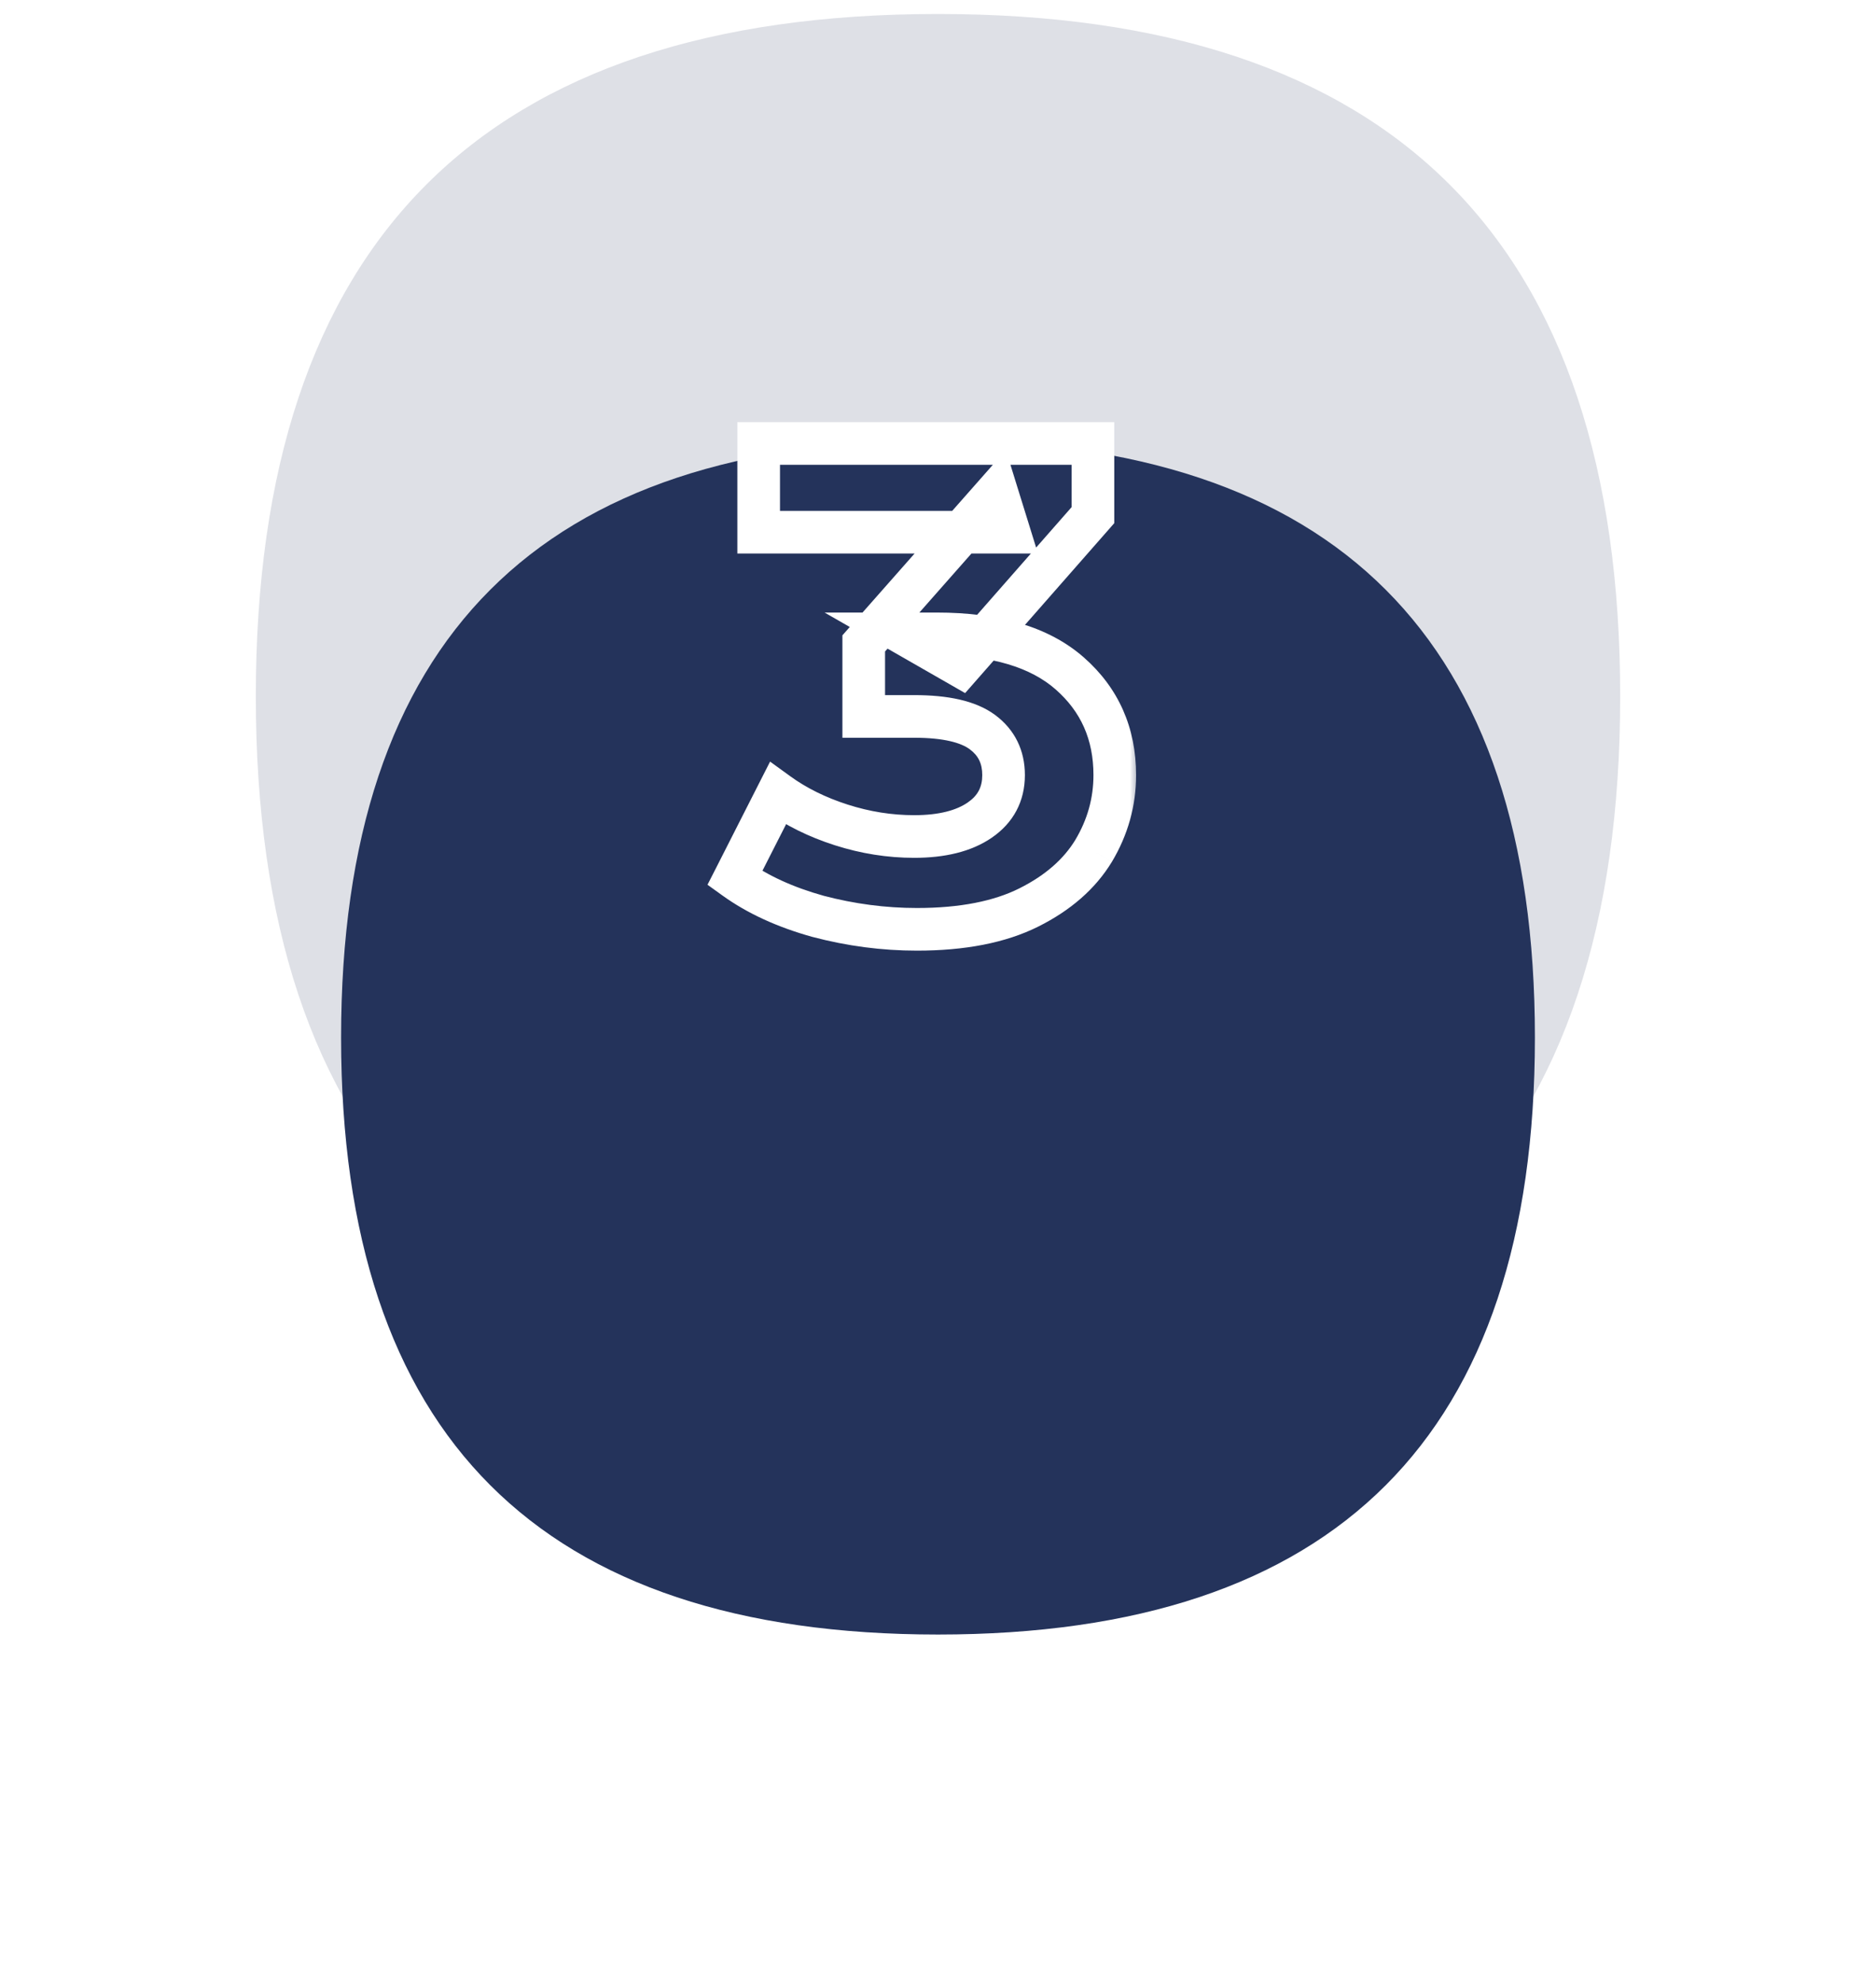
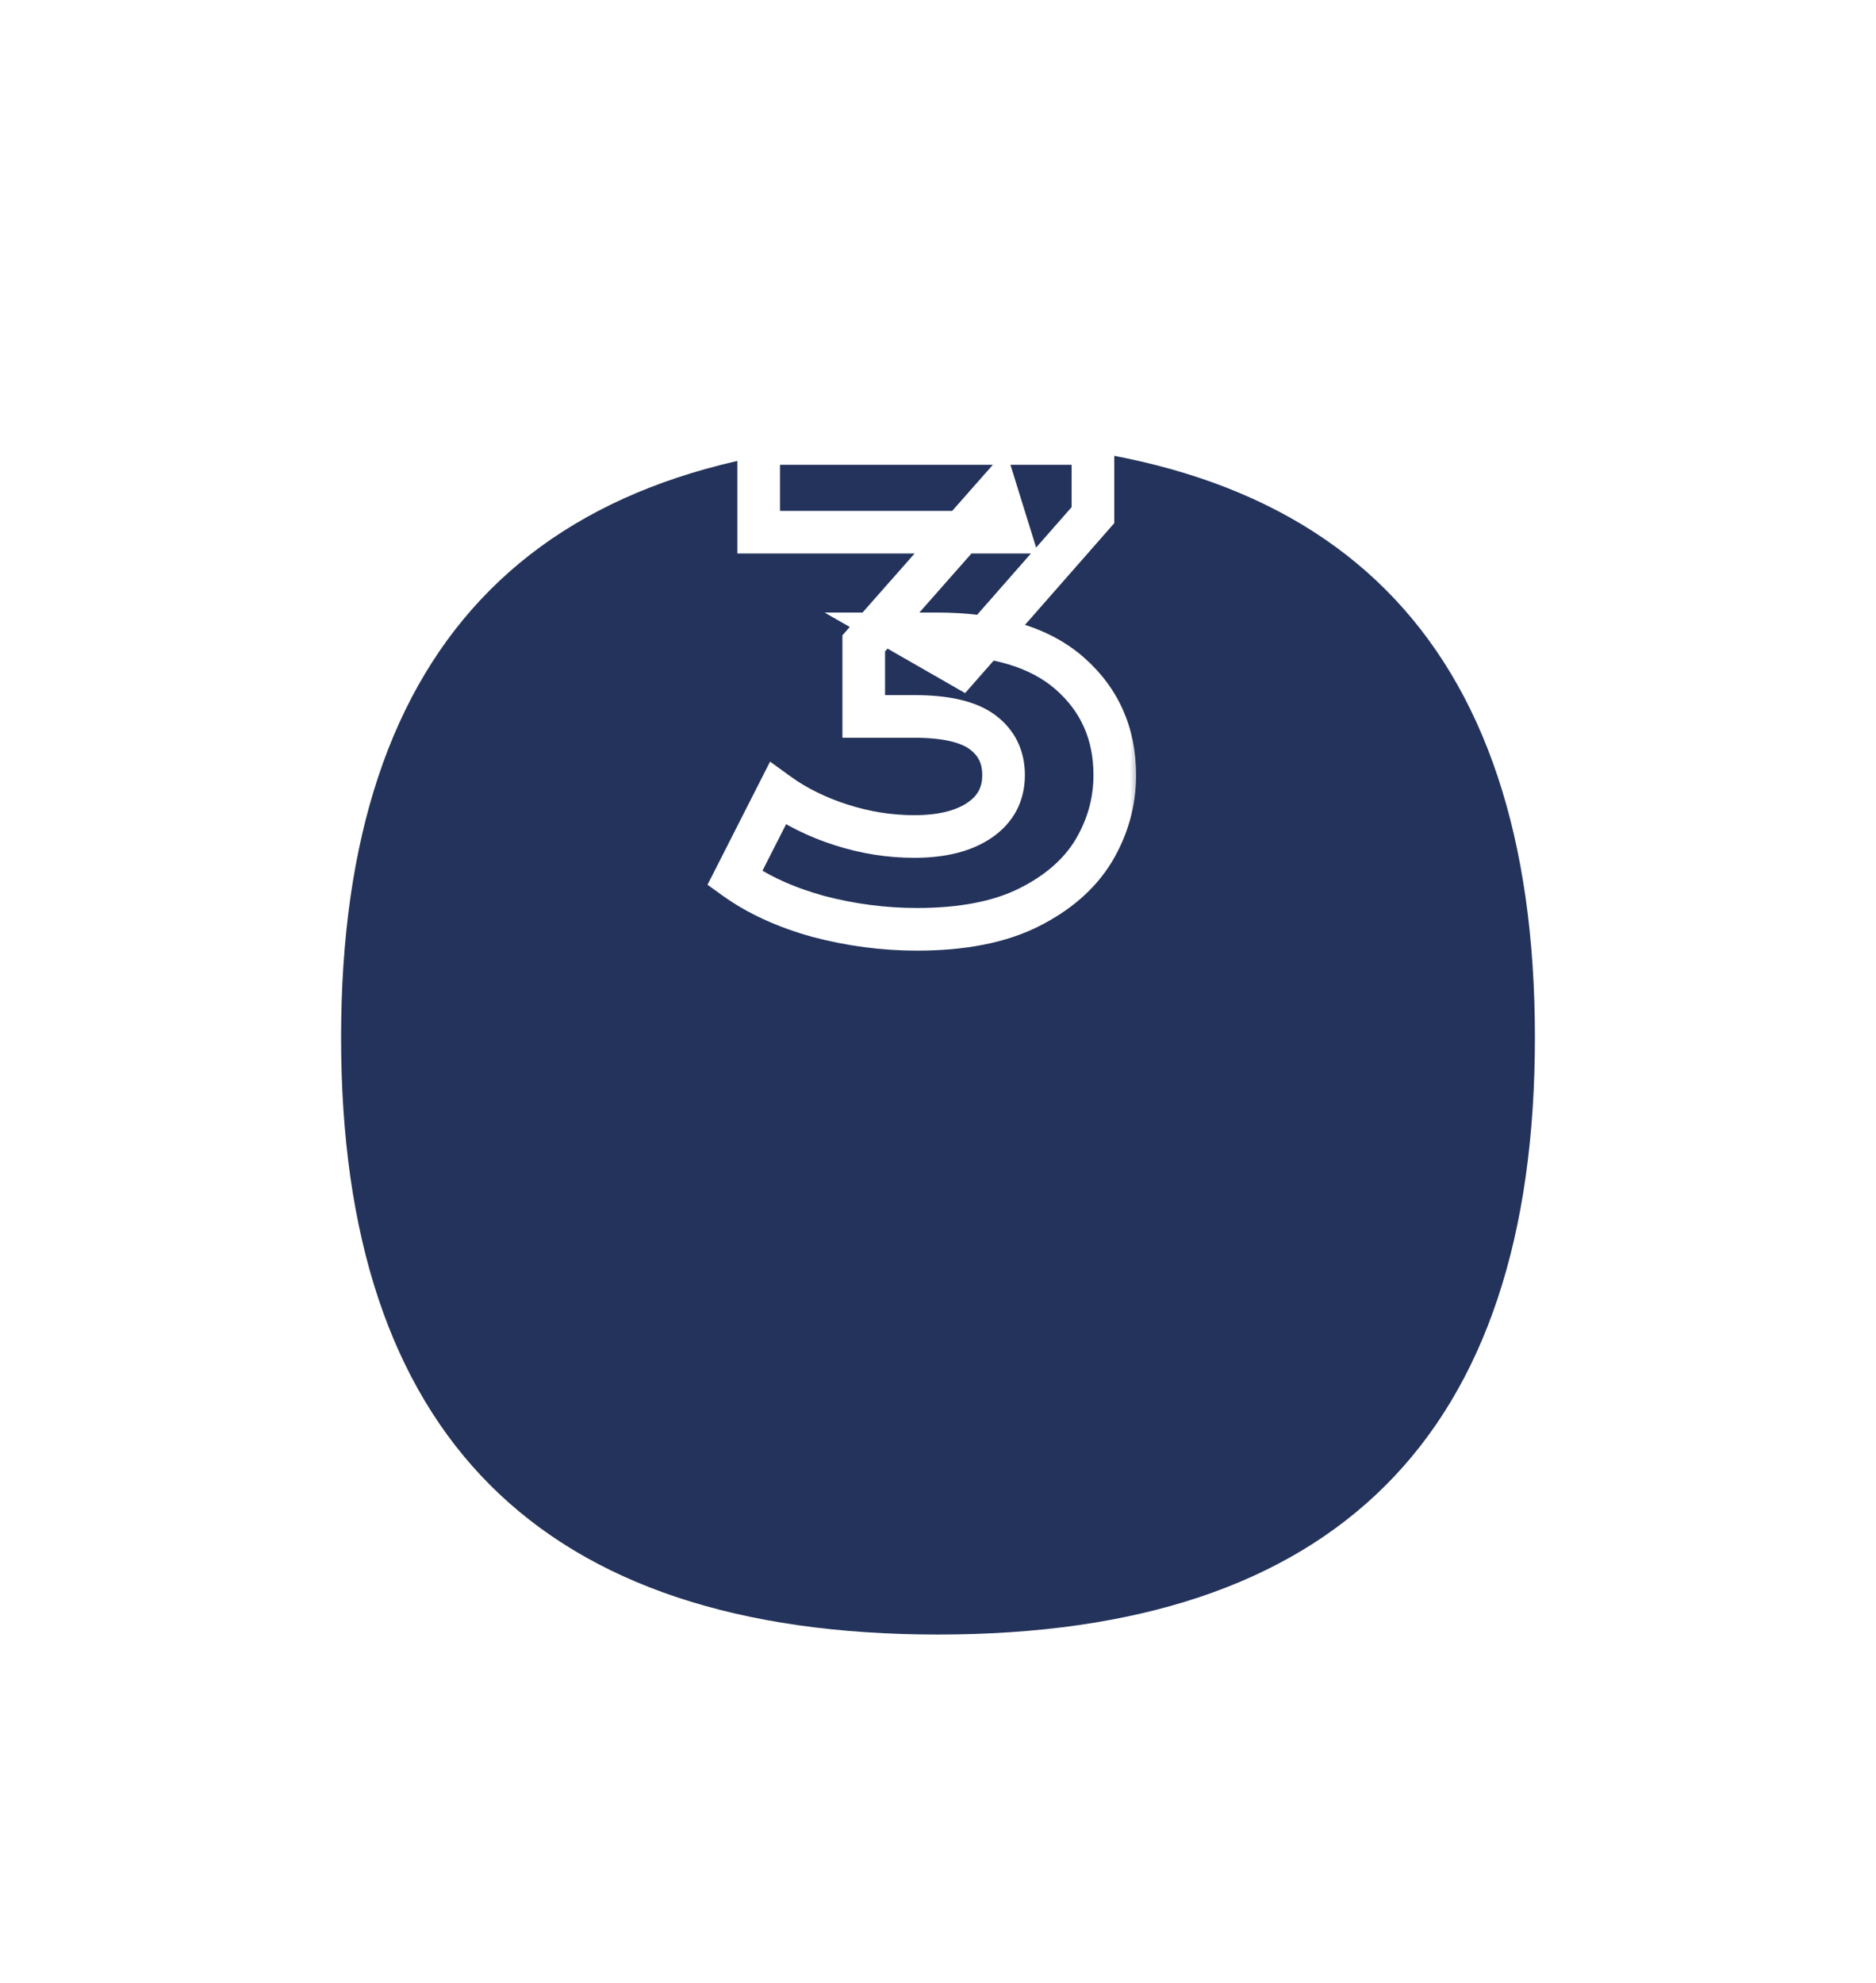
<svg xmlns="http://www.w3.org/2000/svg" width="88" height="93" viewBox="0 0 88 93" fill="none">
-   <path opacity="0.15" d="M76 32.656C76 53.989 65.333 64.656 44 64.656C22.667 64.656 12 53.989 12 32.656C12 11.322 22.667 0.656 44 0.656C65.333 0.656 76 11.322 76 32.656Z" fill="#24335B" />
  <g filter="url(#filter0_d_4745_38798)">
    <path d="M72 32.656C72 51.322 62.667 60.656 44 60.656C25.333 60.656 16 51.322 16 32.656C16 13.989 25.333 4.656 44 4.656C62.667 4.656 72 13.989 72 32.656Z" fill="#24335B" />
  </g>
  <mask id="path-4-outside-1_4745_38798" maskUnits="userSpaceOnUse" x="32.5" y="19.198" width="21" height="26" fill="black">
    <rect fill="white" x="32.5" y="19.198" width="21" height="26" />
    <path d="M43.012 43.583C41.455 43.583 39.908 43.38 38.372 42.974C36.836 42.548 35.535 41.95 34.468 41.182L36.484 37.215C37.337 37.833 38.329 38.324 39.46 38.687C40.591 39.049 41.732 39.23 42.884 39.23C44.185 39.23 45.209 38.974 45.956 38.462C46.703 37.95 47.076 37.246 47.076 36.35C47.076 35.497 46.745 34.825 46.084 34.334C45.423 33.844 44.356 33.599 42.884 33.599H40.516V30.174L46.756 23.102L47.332 24.959H35.588V20.799H51.268V24.159L45.06 31.23L42.436 29.727H43.94C46.692 29.727 48.772 30.345 50.18 31.582C51.588 32.82 52.292 34.409 52.292 36.35C52.292 37.609 51.961 38.793 51.3 39.903C50.639 40.99 49.625 41.876 48.26 42.559C46.895 43.241 45.145 43.583 43.012 43.583Z" />
  </mask>
  <path d="M38.372 42.974L38.104 43.938L38.117 43.941L38.372 42.974ZM34.468 41.182L33.577 40.73L33.188 41.493L33.884 41.994L34.468 41.182ZM36.484 37.215L37.071 36.405L36.123 35.718L35.593 36.761L36.484 37.215ZM39.46 38.687L39.155 39.639L39.46 38.687ZM45.956 38.462L46.522 39.287H46.522L45.956 38.462ZM40.516 33.599H39.516V34.599H40.516V33.599ZM40.516 30.174L39.766 29.513L39.516 29.796V30.174H40.516ZM46.756 23.102L47.711 22.806L47.184 21.106L46.006 22.441L46.756 23.102ZM47.332 24.959V25.959H48.689L48.287 24.662L47.332 24.959ZM35.588 24.959H34.588V25.959H35.588V24.959ZM35.588 20.799V19.799H34.588V20.799H35.588ZM51.268 20.799H52.268V19.799H51.268V20.799ZM51.268 24.159L52.02 24.818L52.268 24.535V24.159H51.268ZM45.06 31.23L44.563 32.098L45.272 32.505L45.812 31.89L45.06 31.23ZM42.436 29.727V28.727H38.68L41.939 30.594L42.436 29.727ZM50.18 31.582L49.52 32.334H49.52L50.18 31.582ZM51.3 39.903L52.155 40.422L52.159 40.415L51.3 39.903ZM48.26 42.559L47.813 41.664H47.813L48.26 42.559ZM43.012 43.583V42.583C41.542 42.583 40.082 42.391 38.627 42.008L38.372 42.974L38.117 43.941C39.734 44.368 41.367 44.583 43.012 44.583V43.583ZM38.372 42.974L38.64 42.011C37.194 41.609 36.005 41.057 35.052 40.371L34.468 41.182L33.884 41.994C35.064 42.844 36.478 43.486 38.104 43.938L38.372 42.974ZM34.468 41.182L35.359 41.635L37.376 37.667L36.484 37.215L35.593 36.761L33.577 40.73L34.468 41.182ZM36.484 37.215L35.897 38.024C36.846 38.712 37.936 39.248 39.155 39.639L39.46 38.687L39.765 37.734C38.723 37.4 37.828 36.954 37.071 36.405L36.484 37.215ZM39.46 38.687L39.155 39.639C40.381 40.032 41.625 40.23 42.884 40.23V39.23V38.23C41.839 38.23 40.8 38.066 39.765 37.734L39.46 38.687ZM42.884 39.23V40.23C44.303 40.23 45.55 39.953 46.522 39.287L45.956 38.462L45.391 37.638C44.868 37.996 44.068 38.23 42.884 38.23V39.23ZM45.956 38.462L46.522 39.287C47.537 38.591 48.076 37.58 48.076 36.35H47.076H46.076C46.076 36.913 45.869 37.31 45.391 37.638L45.956 38.462ZM47.076 36.35H48.076C48.076 35.194 47.606 34.219 46.68 33.531L46.084 34.334L45.488 35.138C45.885 35.432 46.076 35.8 46.076 36.35H47.076ZM46.084 34.334L46.68 33.531C45.756 32.846 44.422 32.599 42.884 32.599V33.599V34.599C44.29 34.599 45.089 34.842 45.488 35.138L46.084 34.334ZM42.884 33.599V32.599H40.516V33.599V34.599H42.884V33.599ZM40.516 33.599H41.516V30.174H40.516H39.516V33.599H40.516ZM40.516 30.174L41.266 30.836L47.506 23.764L46.756 23.102L46.006 22.441L39.766 29.513L40.516 30.174ZM46.756 23.102L45.801 23.399L46.377 25.255L47.332 24.959L48.287 24.662L47.711 22.806L46.756 23.102ZM47.332 24.959V23.959H35.588V24.959V25.959H47.332V24.959ZM35.588 24.959H36.588V20.799H35.588H34.588V24.959H35.588ZM35.588 20.799V21.799H51.268V20.799V19.799H35.588V20.799ZM51.268 20.799H50.268V24.159H51.268H52.268V20.799H51.268ZM51.268 24.159L50.517 23.499L44.309 30.571L45.06 31.23L45.812 31.89L52.02 24.818L51.268 24.159ZM45.06 31.23L45.557 30.363L42.933 28.859L42.436 29.727L41.939 30.594L44.563 32.098L45.06 31.23ZM42.436 29.727V30.727H43.94V29.727V28.727H42.436V29.727ZM43.94 29.727V30.727C46.56 30.727 48.364 31.317 49.52 32.334L50.18 31.582L50.84 30.831C49.181 29.373 46.824 28.727 43.94 28.727V29.727ZM50.18 31.582L49.52 32.334C50.703 33.373 51.292 34.685 51.292 36.35H52.292H53.292C53.292 34.133 52.473 32.266 50.84 30.831L50.18 31.582ZM52.292 36.35H51.292C51.292 37.424 51.013 38.432 50.441 39.39L51.3 39.903L52.159 40.415C52.91 39.155 53.292 37.794 53.292 36.35H52.292ZM51.3 39.903L50.446 39.383C49.9 40.281 49.044 41.049 47.813 41.664L48.26 42.559L48.707 43.453C50.207 42.703 51.377 41.7 52.154 40.422L51.3 39.903ZM48.26 42.559L47.813 41.664C46.63 42.255 45.048 42.583 43.012 42.583V43.583V44.583C45.243 44.583 47.159 44.227 48.707 43.453L48.26 42.559Z" fill="white" mask="url(#path-4-outside-1_4745_38798)" />
  <defs>
    <filter id="filter0_d_4745_38798" x="0" y="4.656" width="88" height="88" filterUnits="userSpaceOnUse" color-interpolation-filters="sRGB">
      <feFlood flood-opacity="0" result="BackgroundImageFix" />
      <feColorMatrix in="SourceAlpha" type="matrix" values="0 0 0 0 0 0 0 0 0 0 0 0 0 0 0 0 0 0 127 0" result="hardAlpha" />
      <feMorphology radius="8" operator="erode" in="SourceAlpha" result="effect1_dropShadow_4745_38798" />
      <feOffset dy="16" />
      <feGaussianBlur stdDeviation="12" />
      <feColorMatrix type="matrix" values="0 0 0 0 0.2 0 0 0 0 0.2 0 0 0 0 0.333 0 0 0 0.46 0" />
      <feBlend mode="normal" in2="BackgroundImageFix" result="effect1_dropShadow_4745_38798" />
      <feBlend mode="normal" in="SourceGraphic" in2="effect1_dropShadow_4745_38798" result="shape" />
    </filter>
  </defs>
</svg>